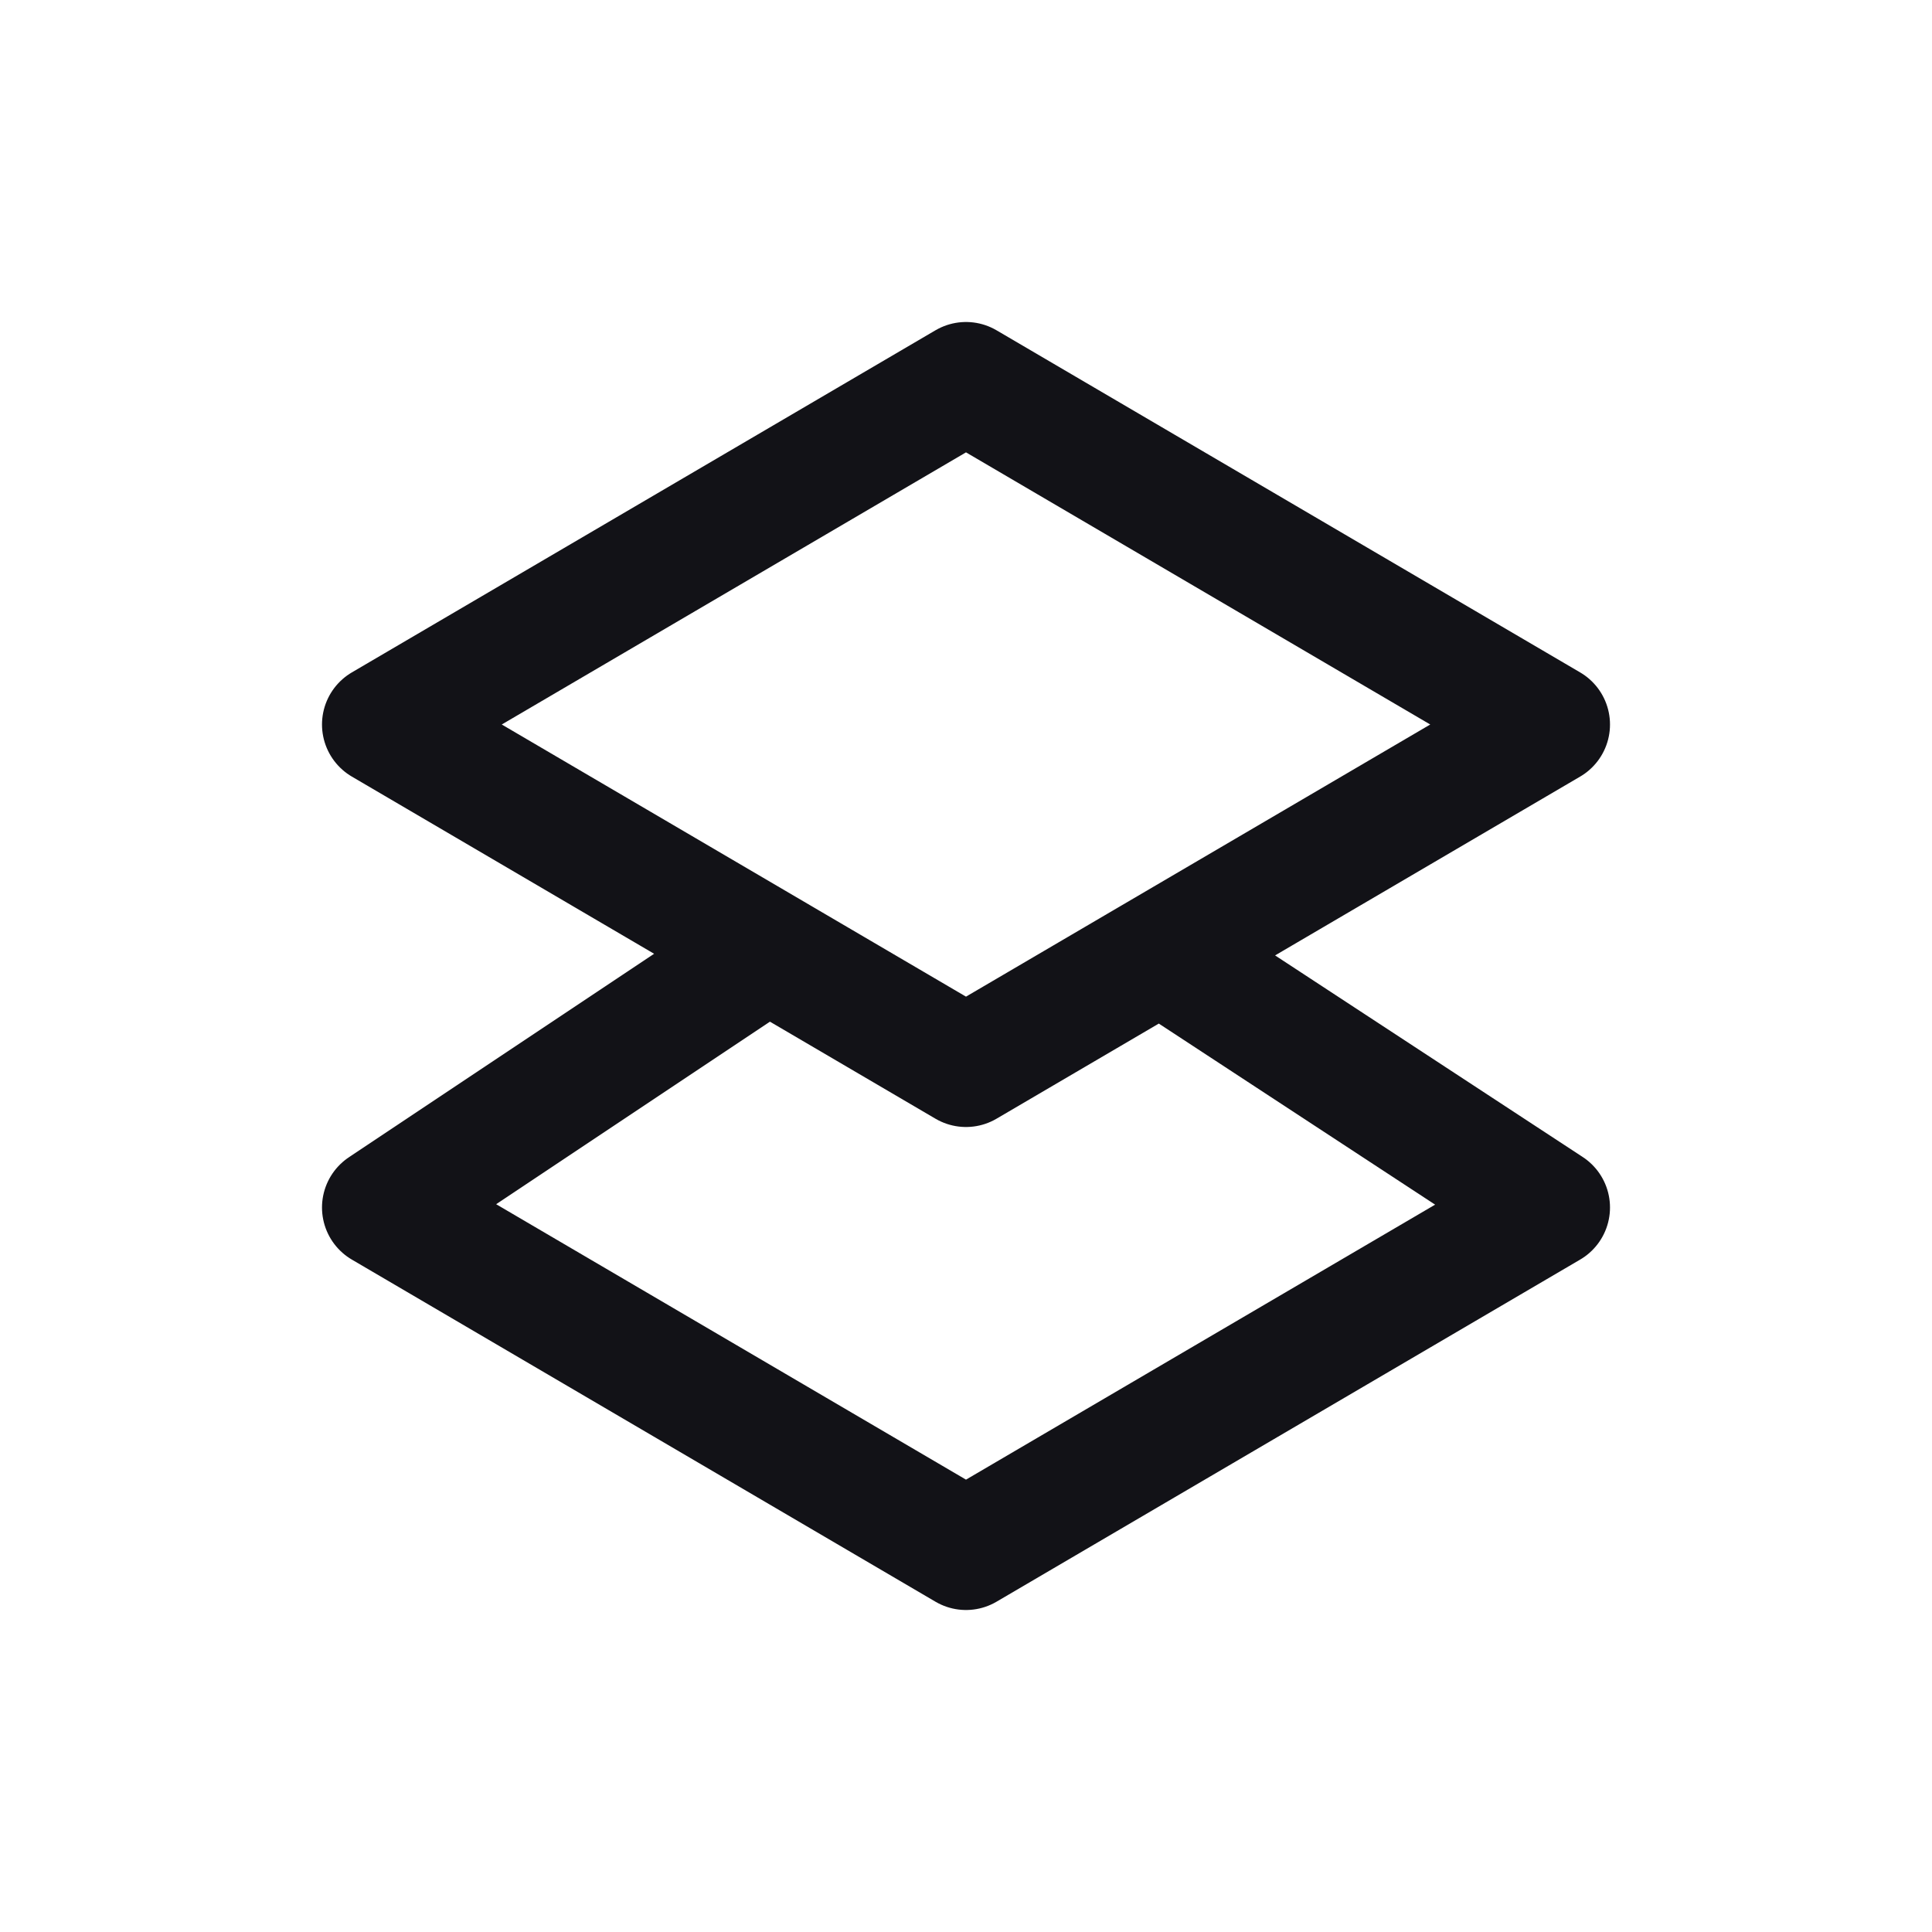
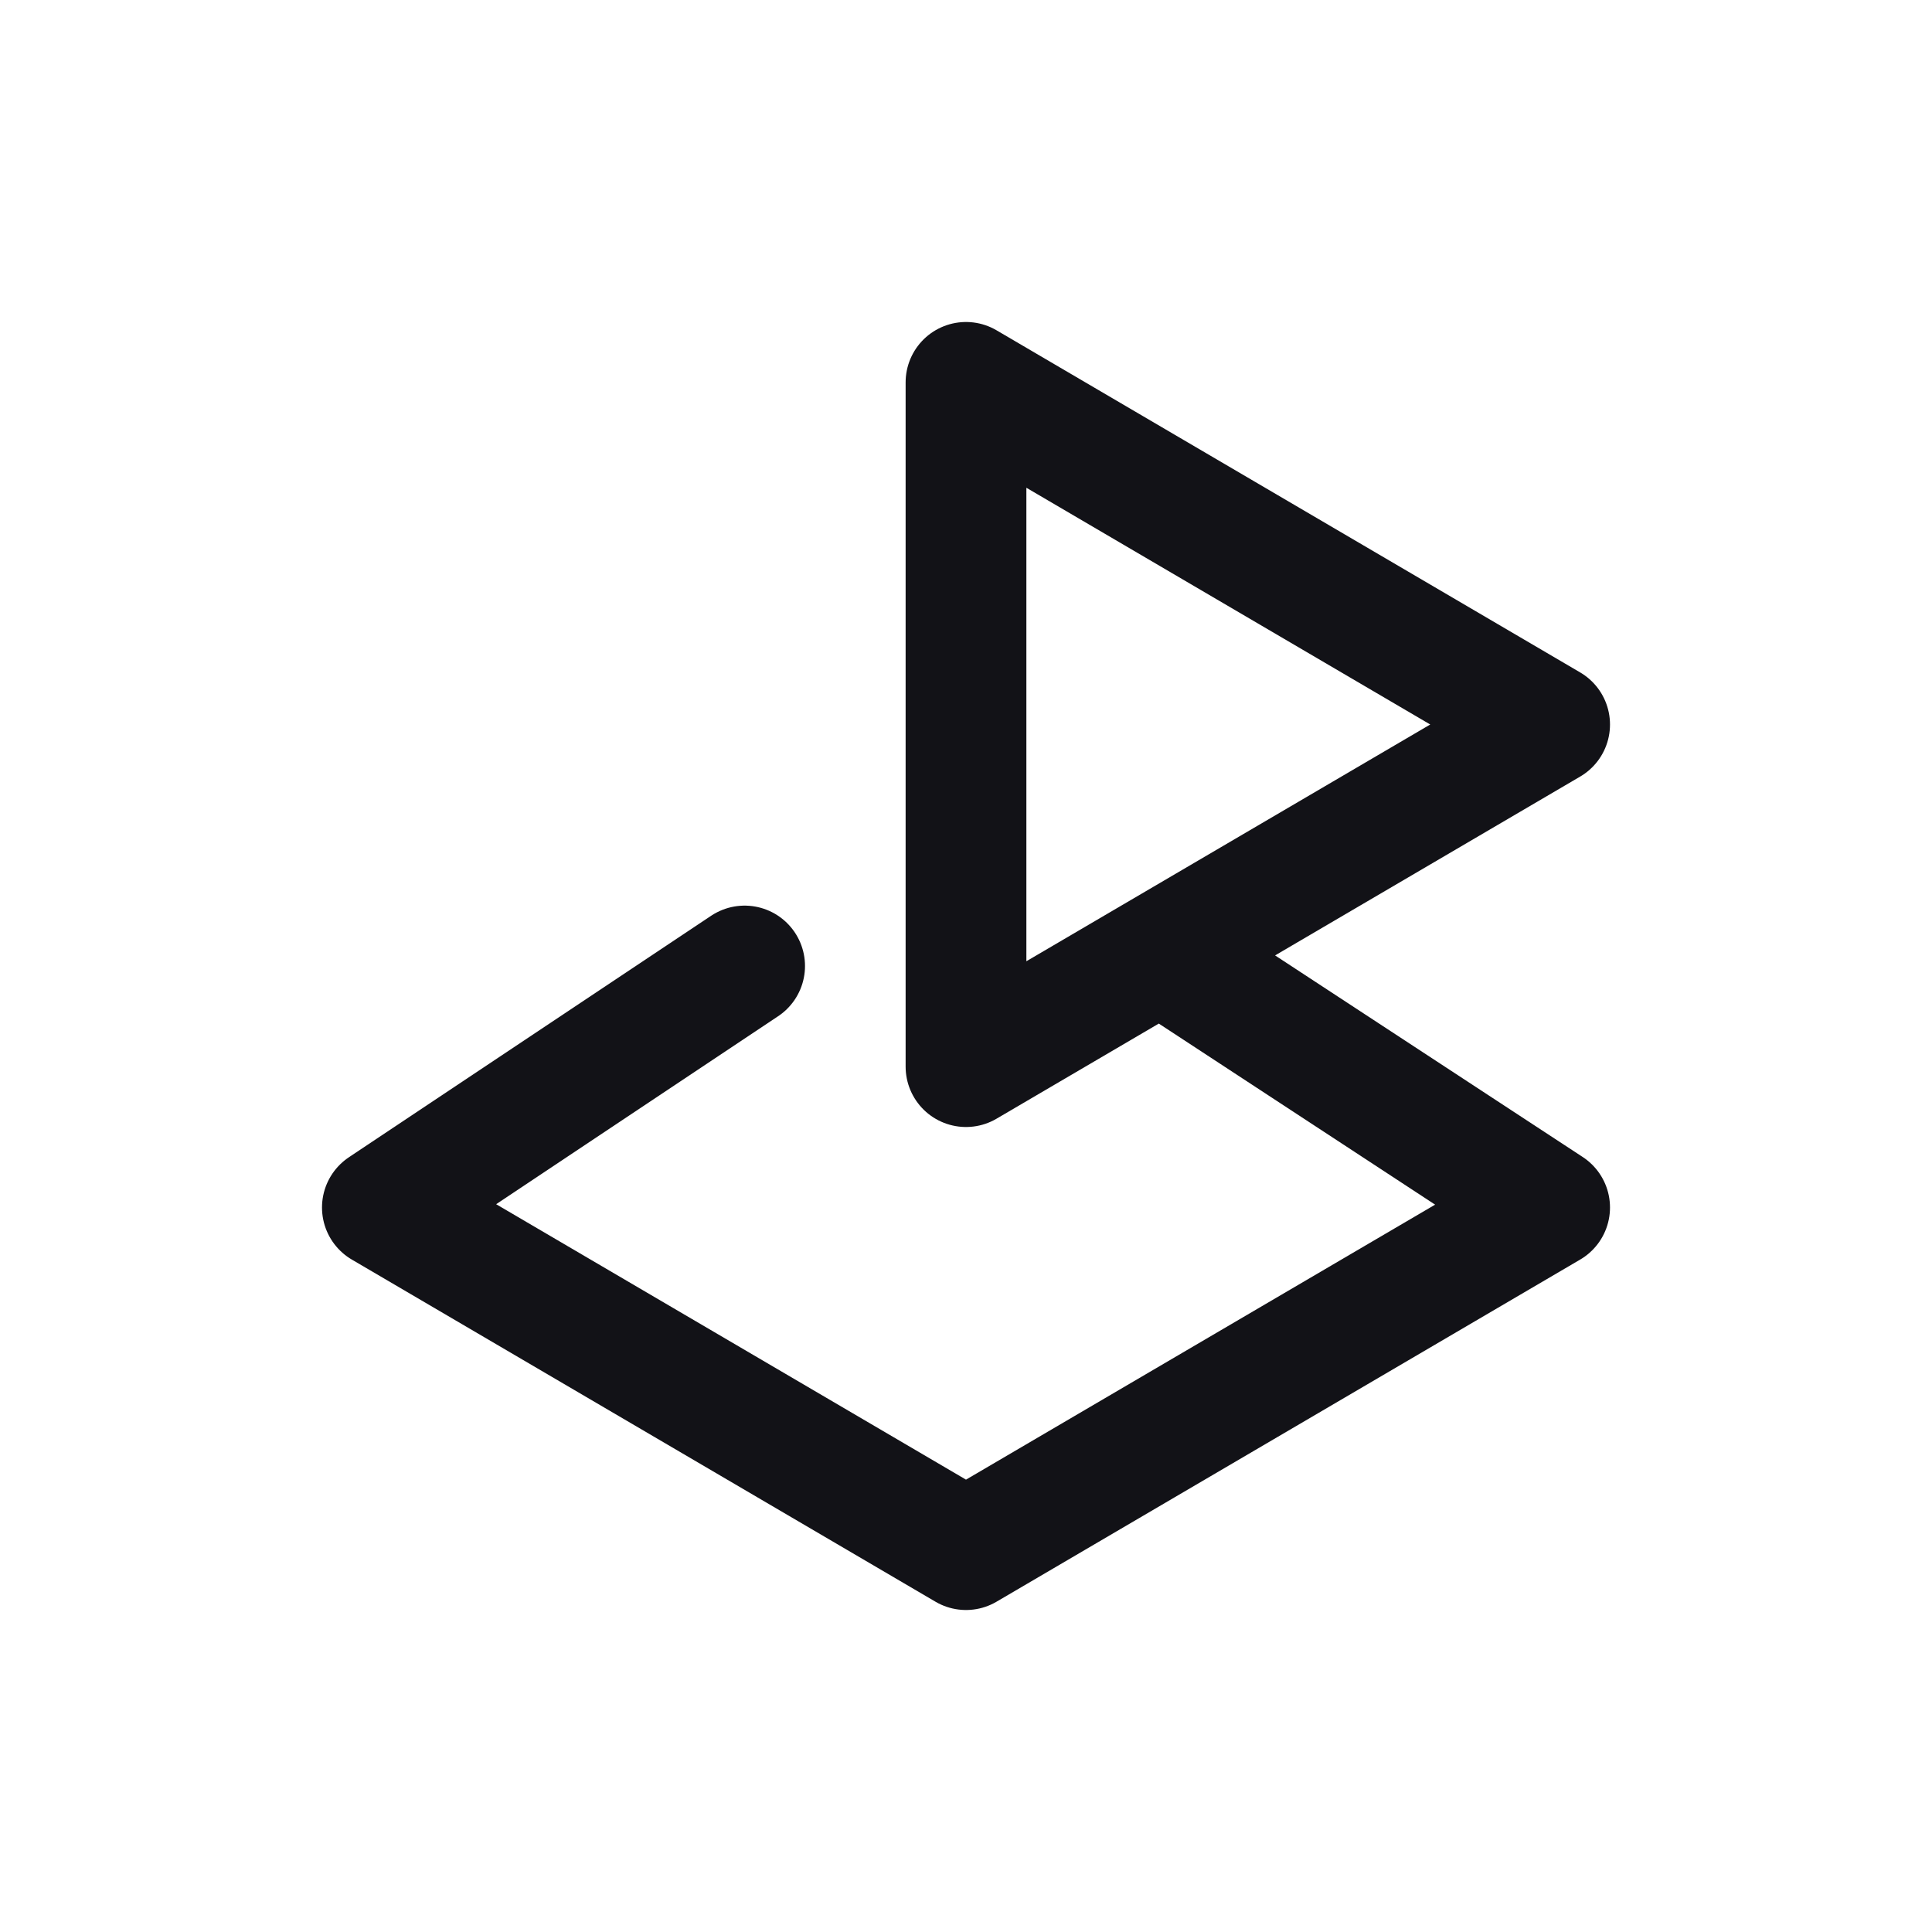
<svg xmlns="http://www.w3.org/2000/svg" width="24" height="24" viewBox="0 0 24 24" fill="none">
-   <path d="M9.25 12L4.75 15L12 19.25L19.25 15L14.672 12M12 4.75L19.25 9L12 13.25L4.75 9L12 4.75Z" stroke="#121217" stroke-width="1.5" stroke-linecap="round" stroke-linejoin="round" />
+   <path d="M9.25 12L4.75 15L12 19.25L19.25 15L14.672 12M12 4.75L19.25 9L12 13.25L12 4.75Z" stroke="#121217" stroke-width="1.5" stroke-linecap="round" stroke-linejoin="round" />
</svg>